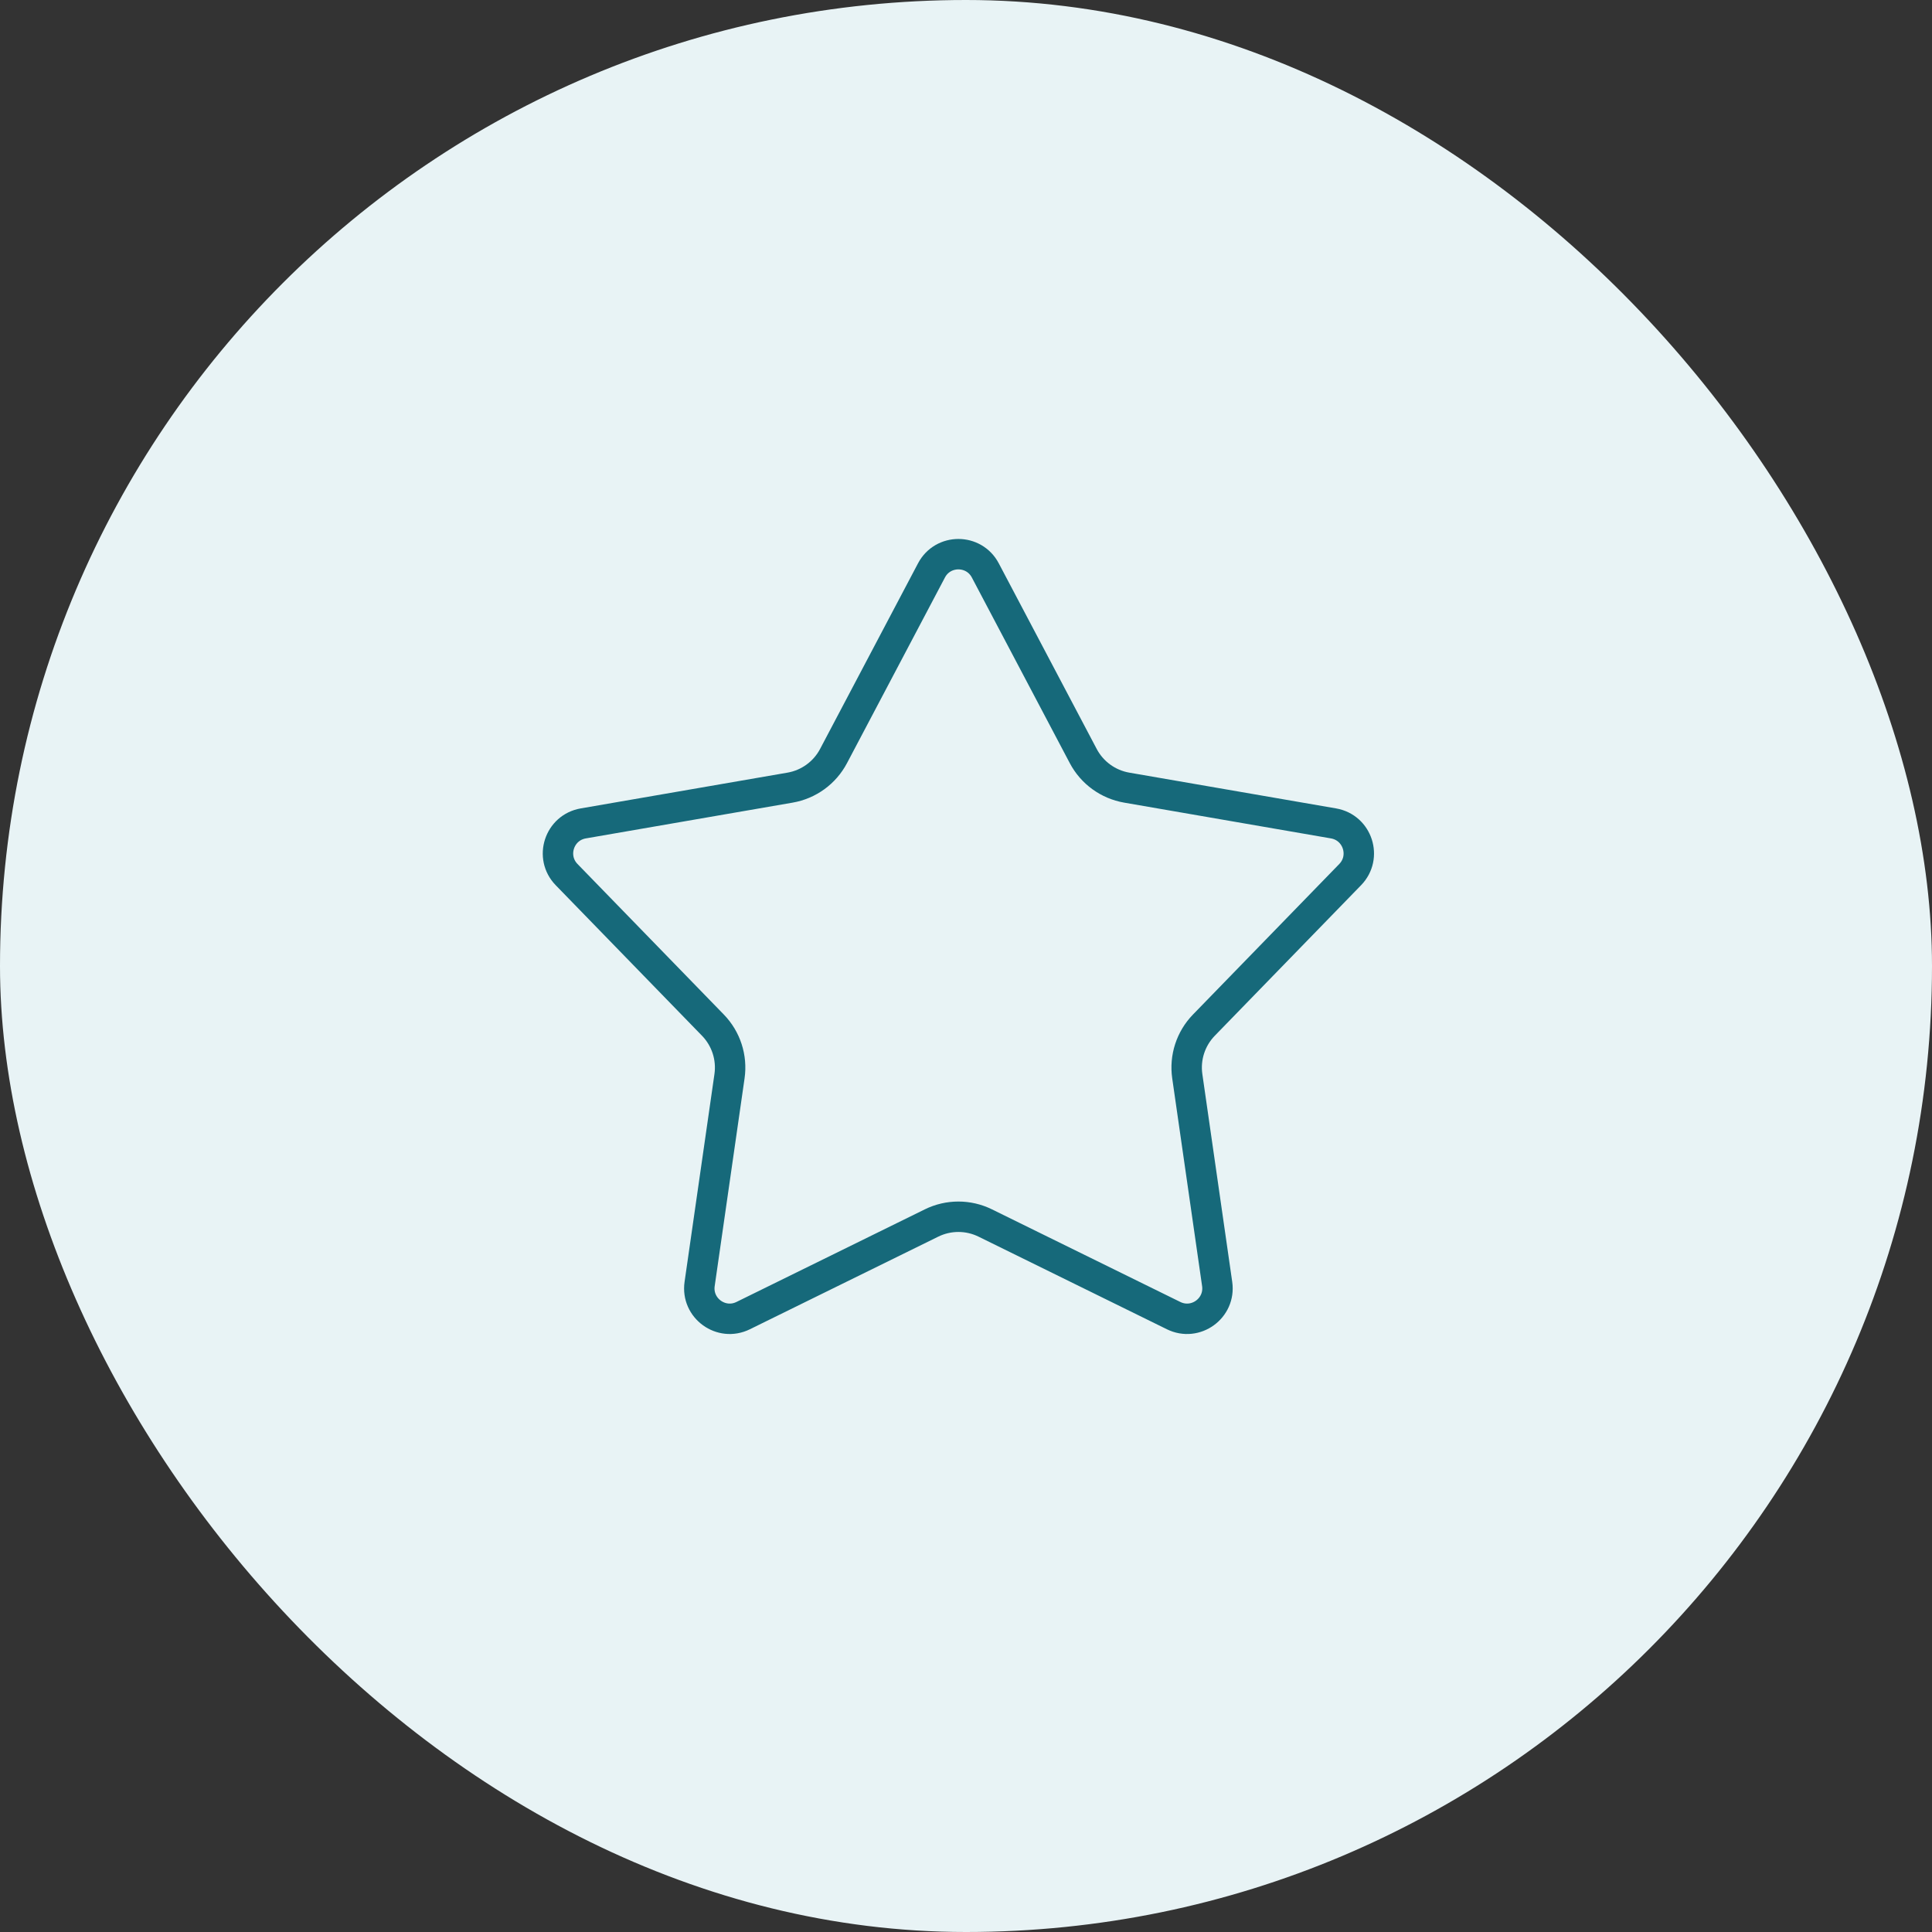
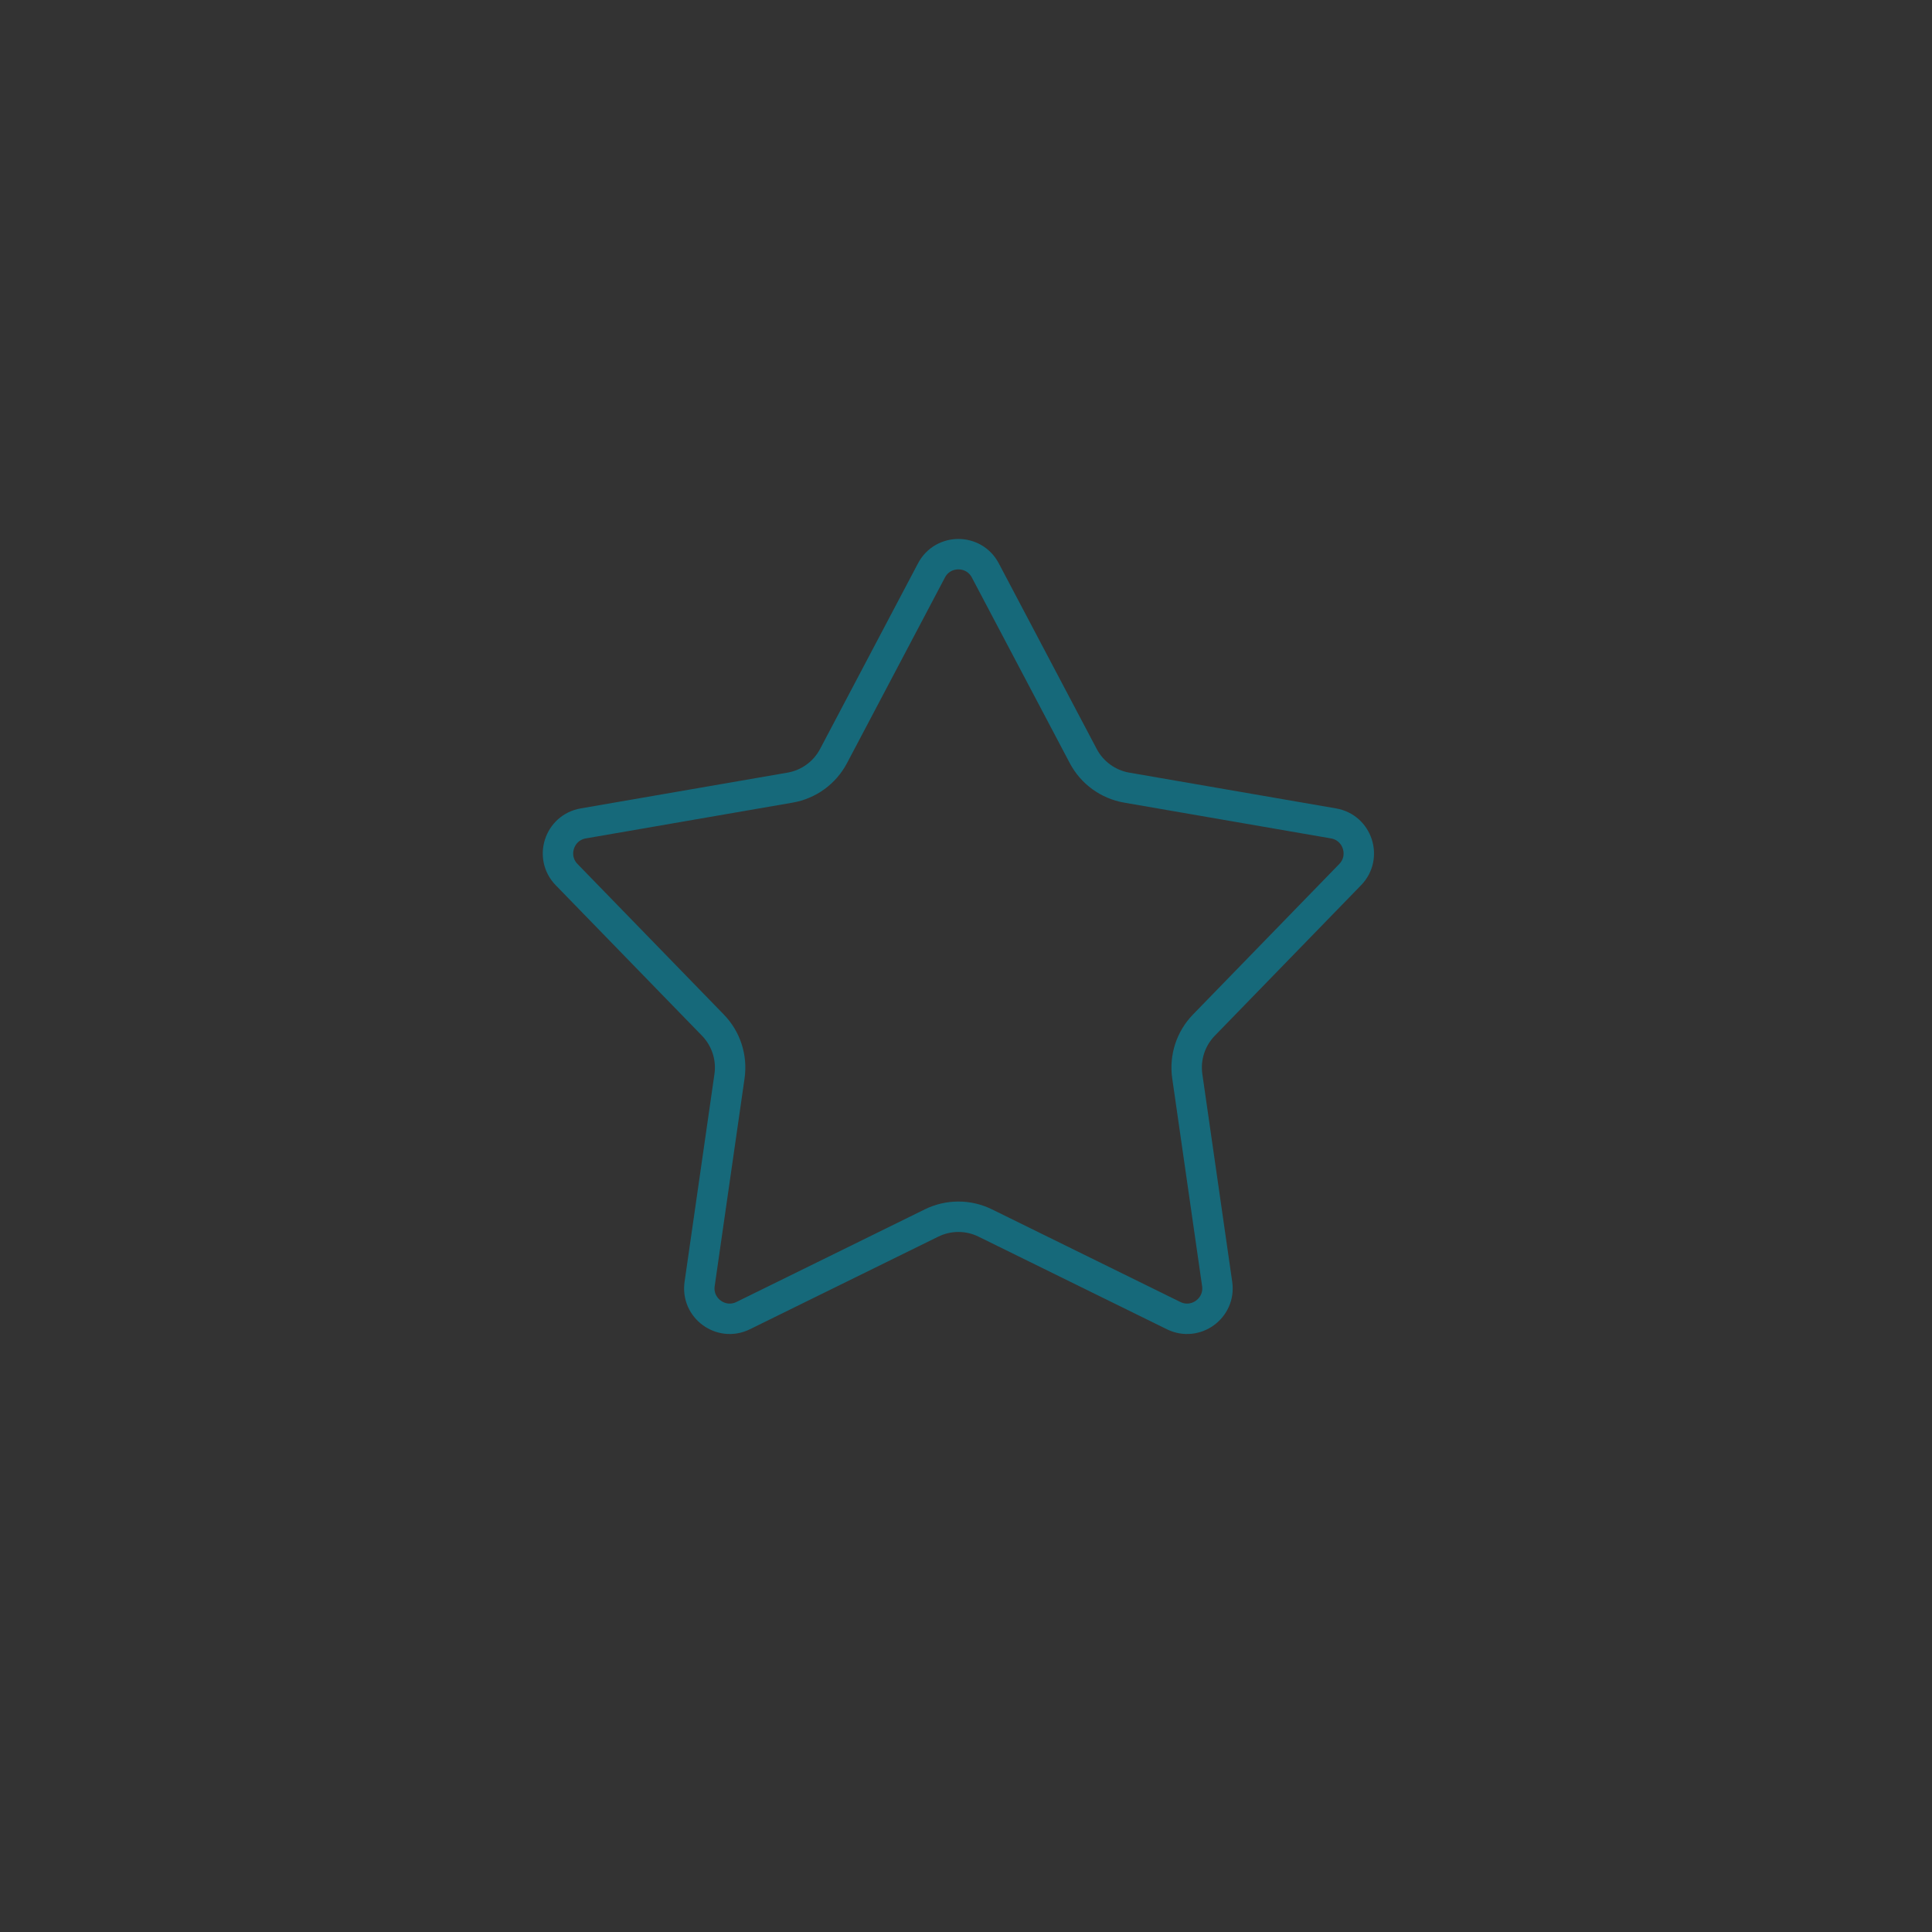
<svg xmlns="http://www.w3.org/2000/svg" width="127" height="127" viewBox="0 0 127 127" fill="none">
  <rect x="0" y="0" width="127" height="127" fill="#333333" stroke="none" />
-   <rect width="127" height="127" rx="63.5" fill="#E8F3F5" />
  <path d="M61.231 37.496C61.981 36.073 64.019 36.073 64.769 37.496L71.208 49.7C71.787 50.797 72.842 51.563 74.064 51.775L87.66 54.127C89.245 54.402 89.874 56.339 88.754 57.492L79.137 67.387C78.272 68.277 77.869 69.517 78.046 70.745L80.01 84.403C80.239 85.995 78.591 87.192 77.148 86.482L64.765 80.394C63.652 79.846 62.348 79.846 61.235 80.394L48.852 86.482C47.409 87.192 45.761 85.995 45.99 84.403L47.954 70.745C48.131 69.517 47.728 68.277 46.863 67.387L37.246 57.492C36.126 56.339 36.755 54.402 38.34 54.127L51.936 51.775C53.158 51.563 54.213 50.797 54.792 49.7L61.231 37.496Z" stroke="#16697A" stroke-width="2" />
</svg>